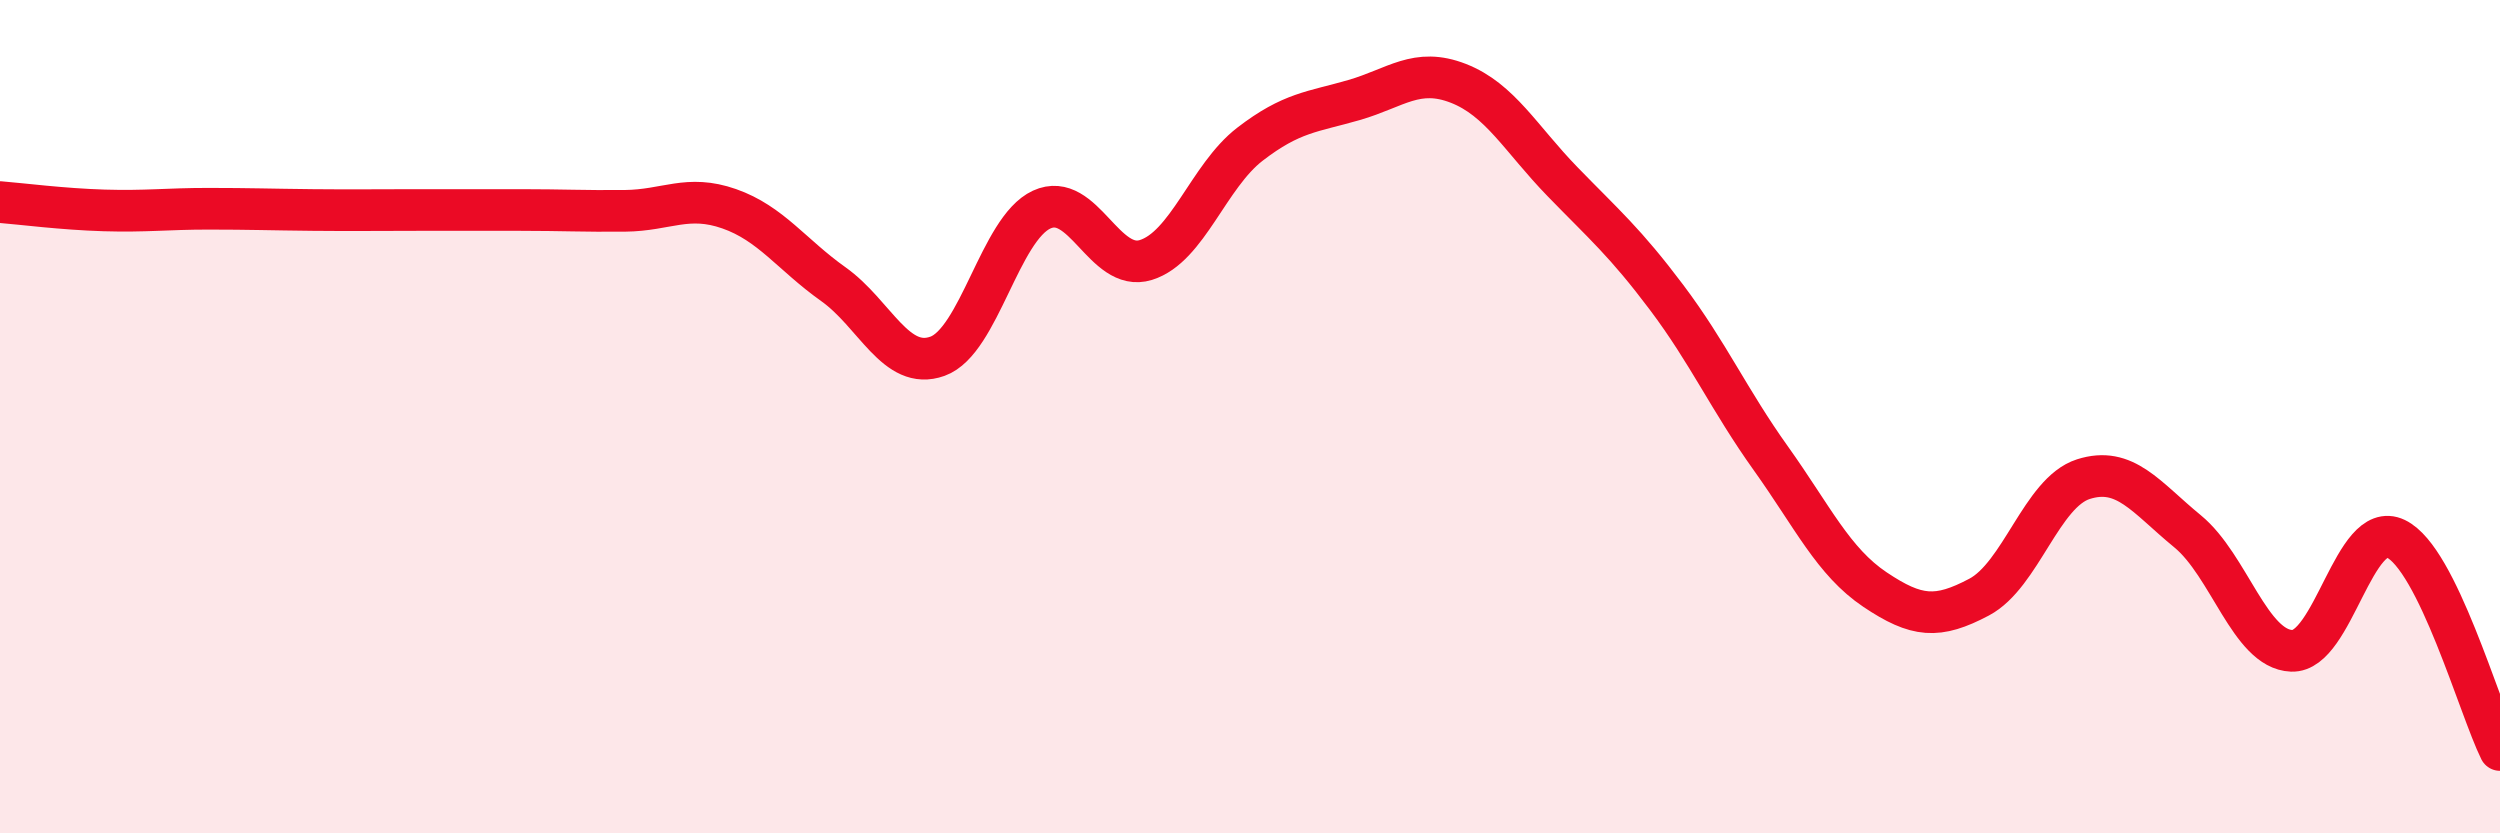
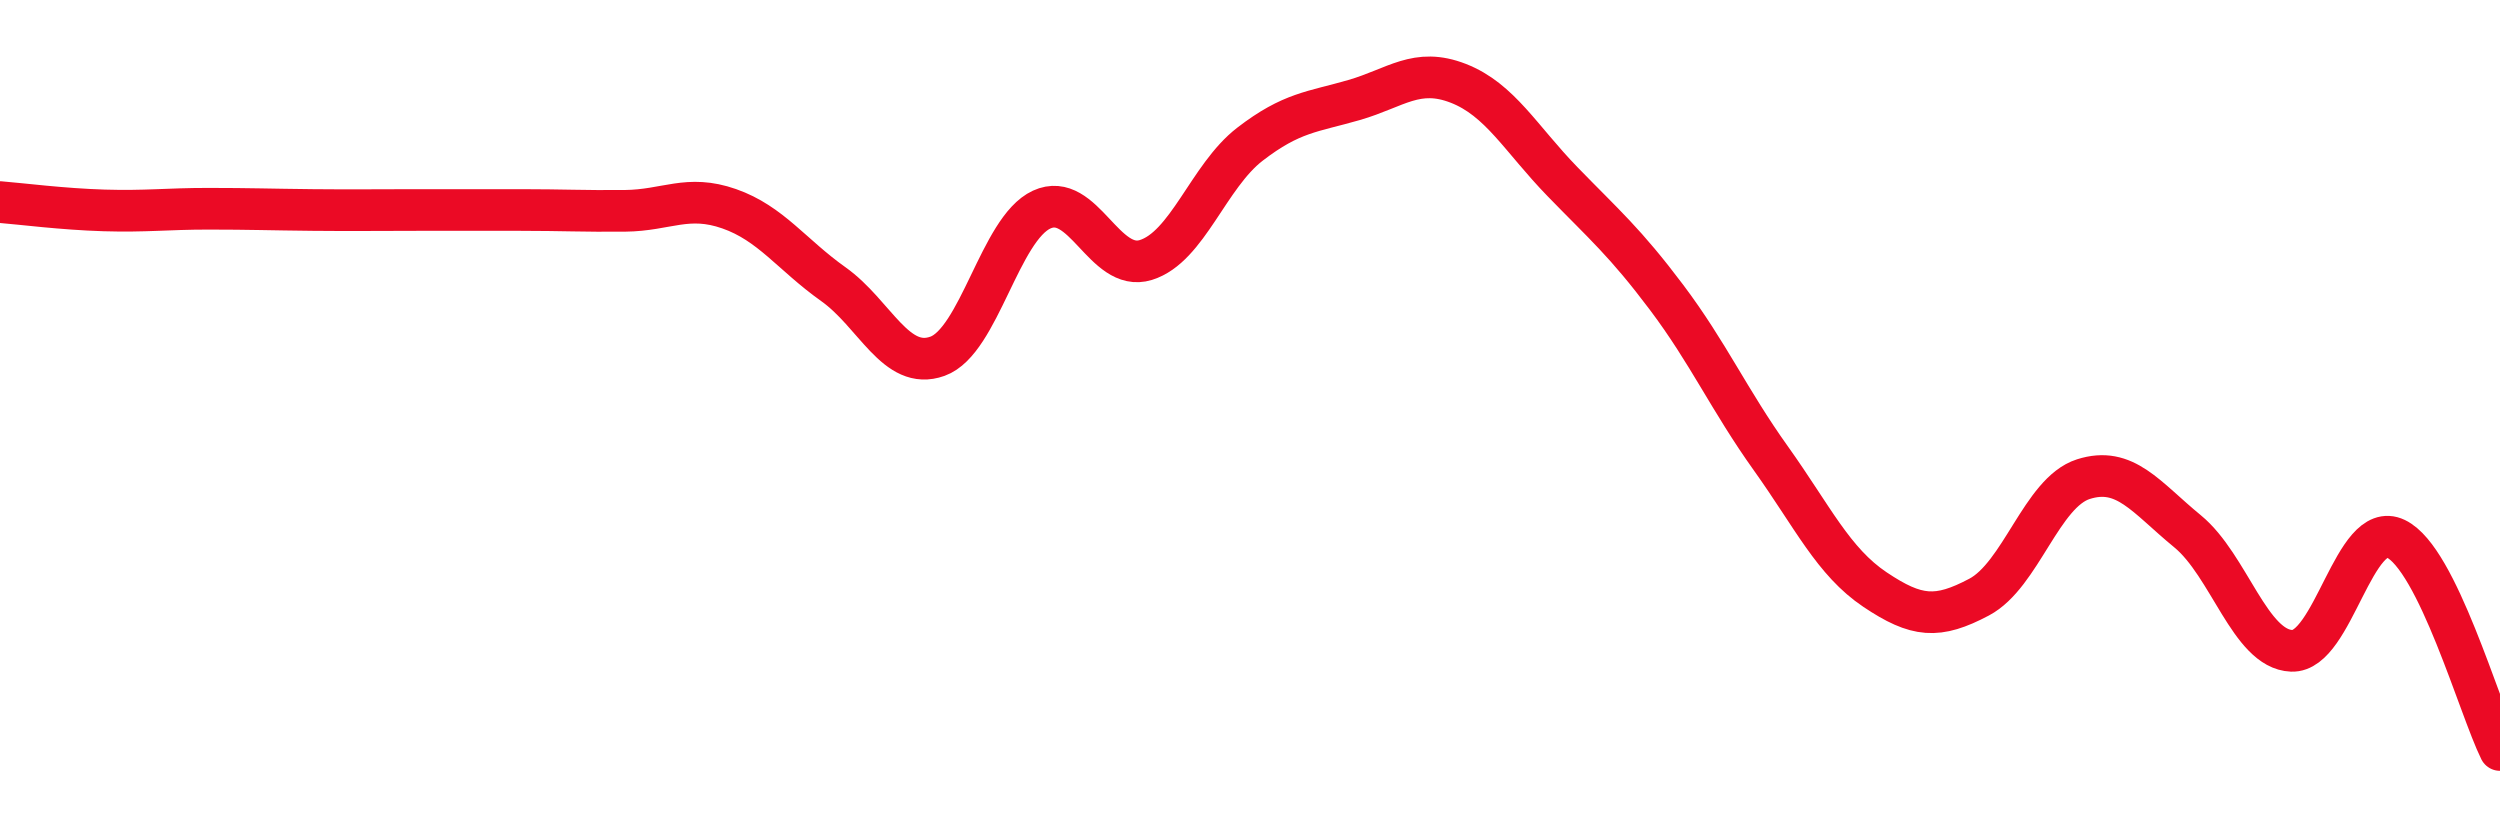
<svg xmlns="http://www.w3.org/2000/svg" width="60" height="20" viewBox="0 0 60 20">
-   <path d="M 0,4.85 C 0.5,4.89 1.5,5.02 2.5,5.05 C 3.5,5.08 4,5.01 5,5.01 C 6,5.01 6.5,5.03 7.5,5.04 C 8.5,5.05 9,5.04 10,5.04 C 11,5.04 11.5,5.04 12.5,5.04 C 13.5,5.04 14,5.07 15,5.06 C 16,5.05 16.5,4.66 17.5,5.01 C 18.5,5.36 19,6.11 20,6.82 C 21,7.53 21.5,8.91 22.5,8.55 C 23.5,8.19 24,5.49 25,5.03 C 26,4.57 26.5,6.55 27.5,6.24 C 28.5,5.93 29,4.23 30,3.46 C 31,2.69 31.5,2.69 32.5,2.4 C 33.5,2.11 34,1.61 35,2 C 36,2.39 36.5,3.33 37.5,4.36 C 38.5,5.39 39,5.81 40,7.14 C 41,8.47 41.5,9.6 42.5,11 C 43.5,12.4 44,13.48 45,14.15 C 46,14.82 46.5,14.86 47.5,14.33 C 48.5,13.8 49,11.82 50,11.5 C 51,11.18 51.5,11.93 52.5,12.75 C 53.5,13.57 54,15.58 55,15.62 C 56,15.66 56.5,12.45 57.5,12.93 C 58.5,13.41 59.5,16.99 60,18L60 20L0 20Z" fill="#EB0A25" opacity="0.1" stroke-linecap="round" stroke-linejoin="round" />
  <path d="M 0,4.85 C 0.5,4.89 1.5,5.02 2.5,5.05 C 3.5,5.08 4,5.01 5,5.01 C 6,5.01 6.5,5.03 7.5,5.04 C 8.5,5.05 9,5.04 10,5.04 C 11,5.04 11.5,5.04 12.5,5.04 C 13.5,5.04 14,5.07 15,5.06 C 16,5.05 16.5,4.66 17.5,5.01 C 18.5,5.36 19,6.11 20,6.82 C 21,7.53 21.5,8.91 22.5,8.55 C 23.5,8.19 24,5.49 25,5.03 C 26,4.57 26.5,6.55 27.5,6.24 C 28.5,5.93 29,4.23 30,3.46 C 31,2.69 31.5,2.69 32.5,2.4 C 33.5,2.11 34,1.61 35,2 C 36,2.39 36.5,3.33 37.5,4.36 C 38.5,5.39 39,5.81 40,7.14 C 41,8.47 41.5,9.6 42.5,11 C 43.5,12.4 44,13.48 45,14.15 C 46,14.82 46.5,14.86 47.5,14.33 C 48.5,13.8 49,11.82 50,11.5 C 51,11.18 51.5,11.93 52.5,12.75 C 53.5,13.57 54,15.58 55,15.62 C 56,15.66 56.5,12.45 57.5,12.93 C 58.5,13.41 59.5,16.99 60,18" stroke="#EB0A25" stroke-width="1" fill="none" stroke-linecap="round" stroke-linejoin="round" />
</svg>